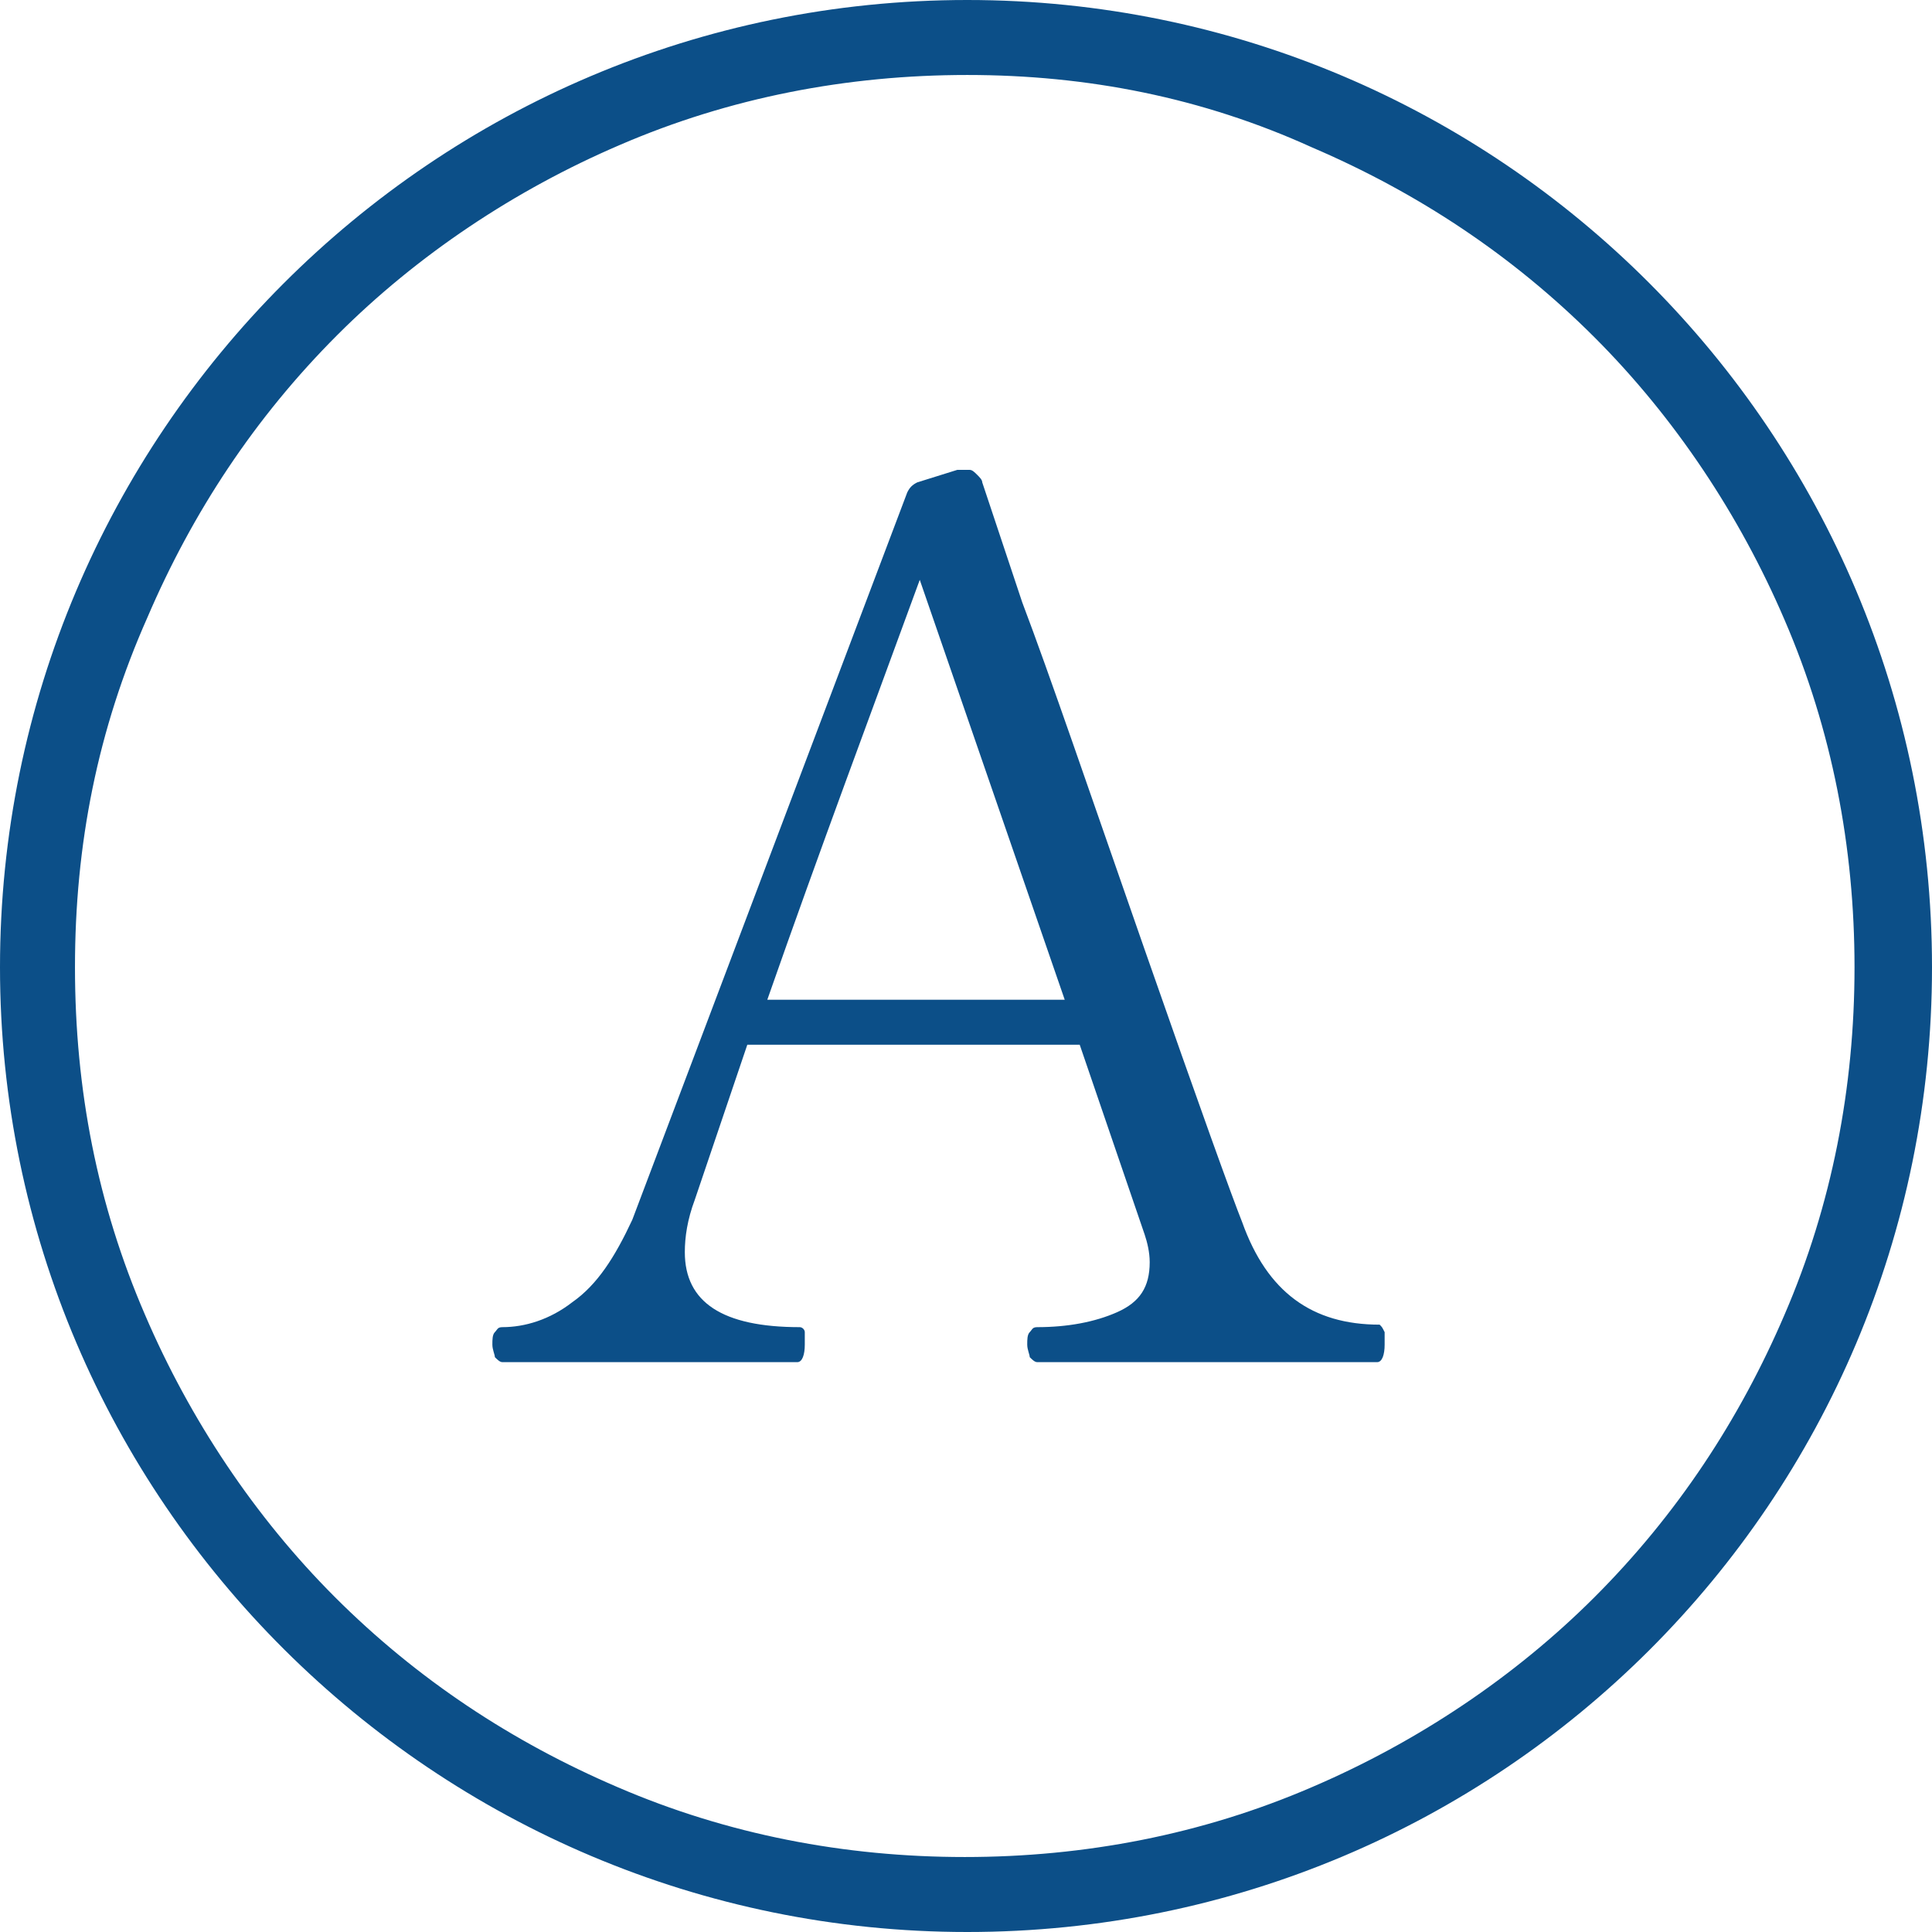
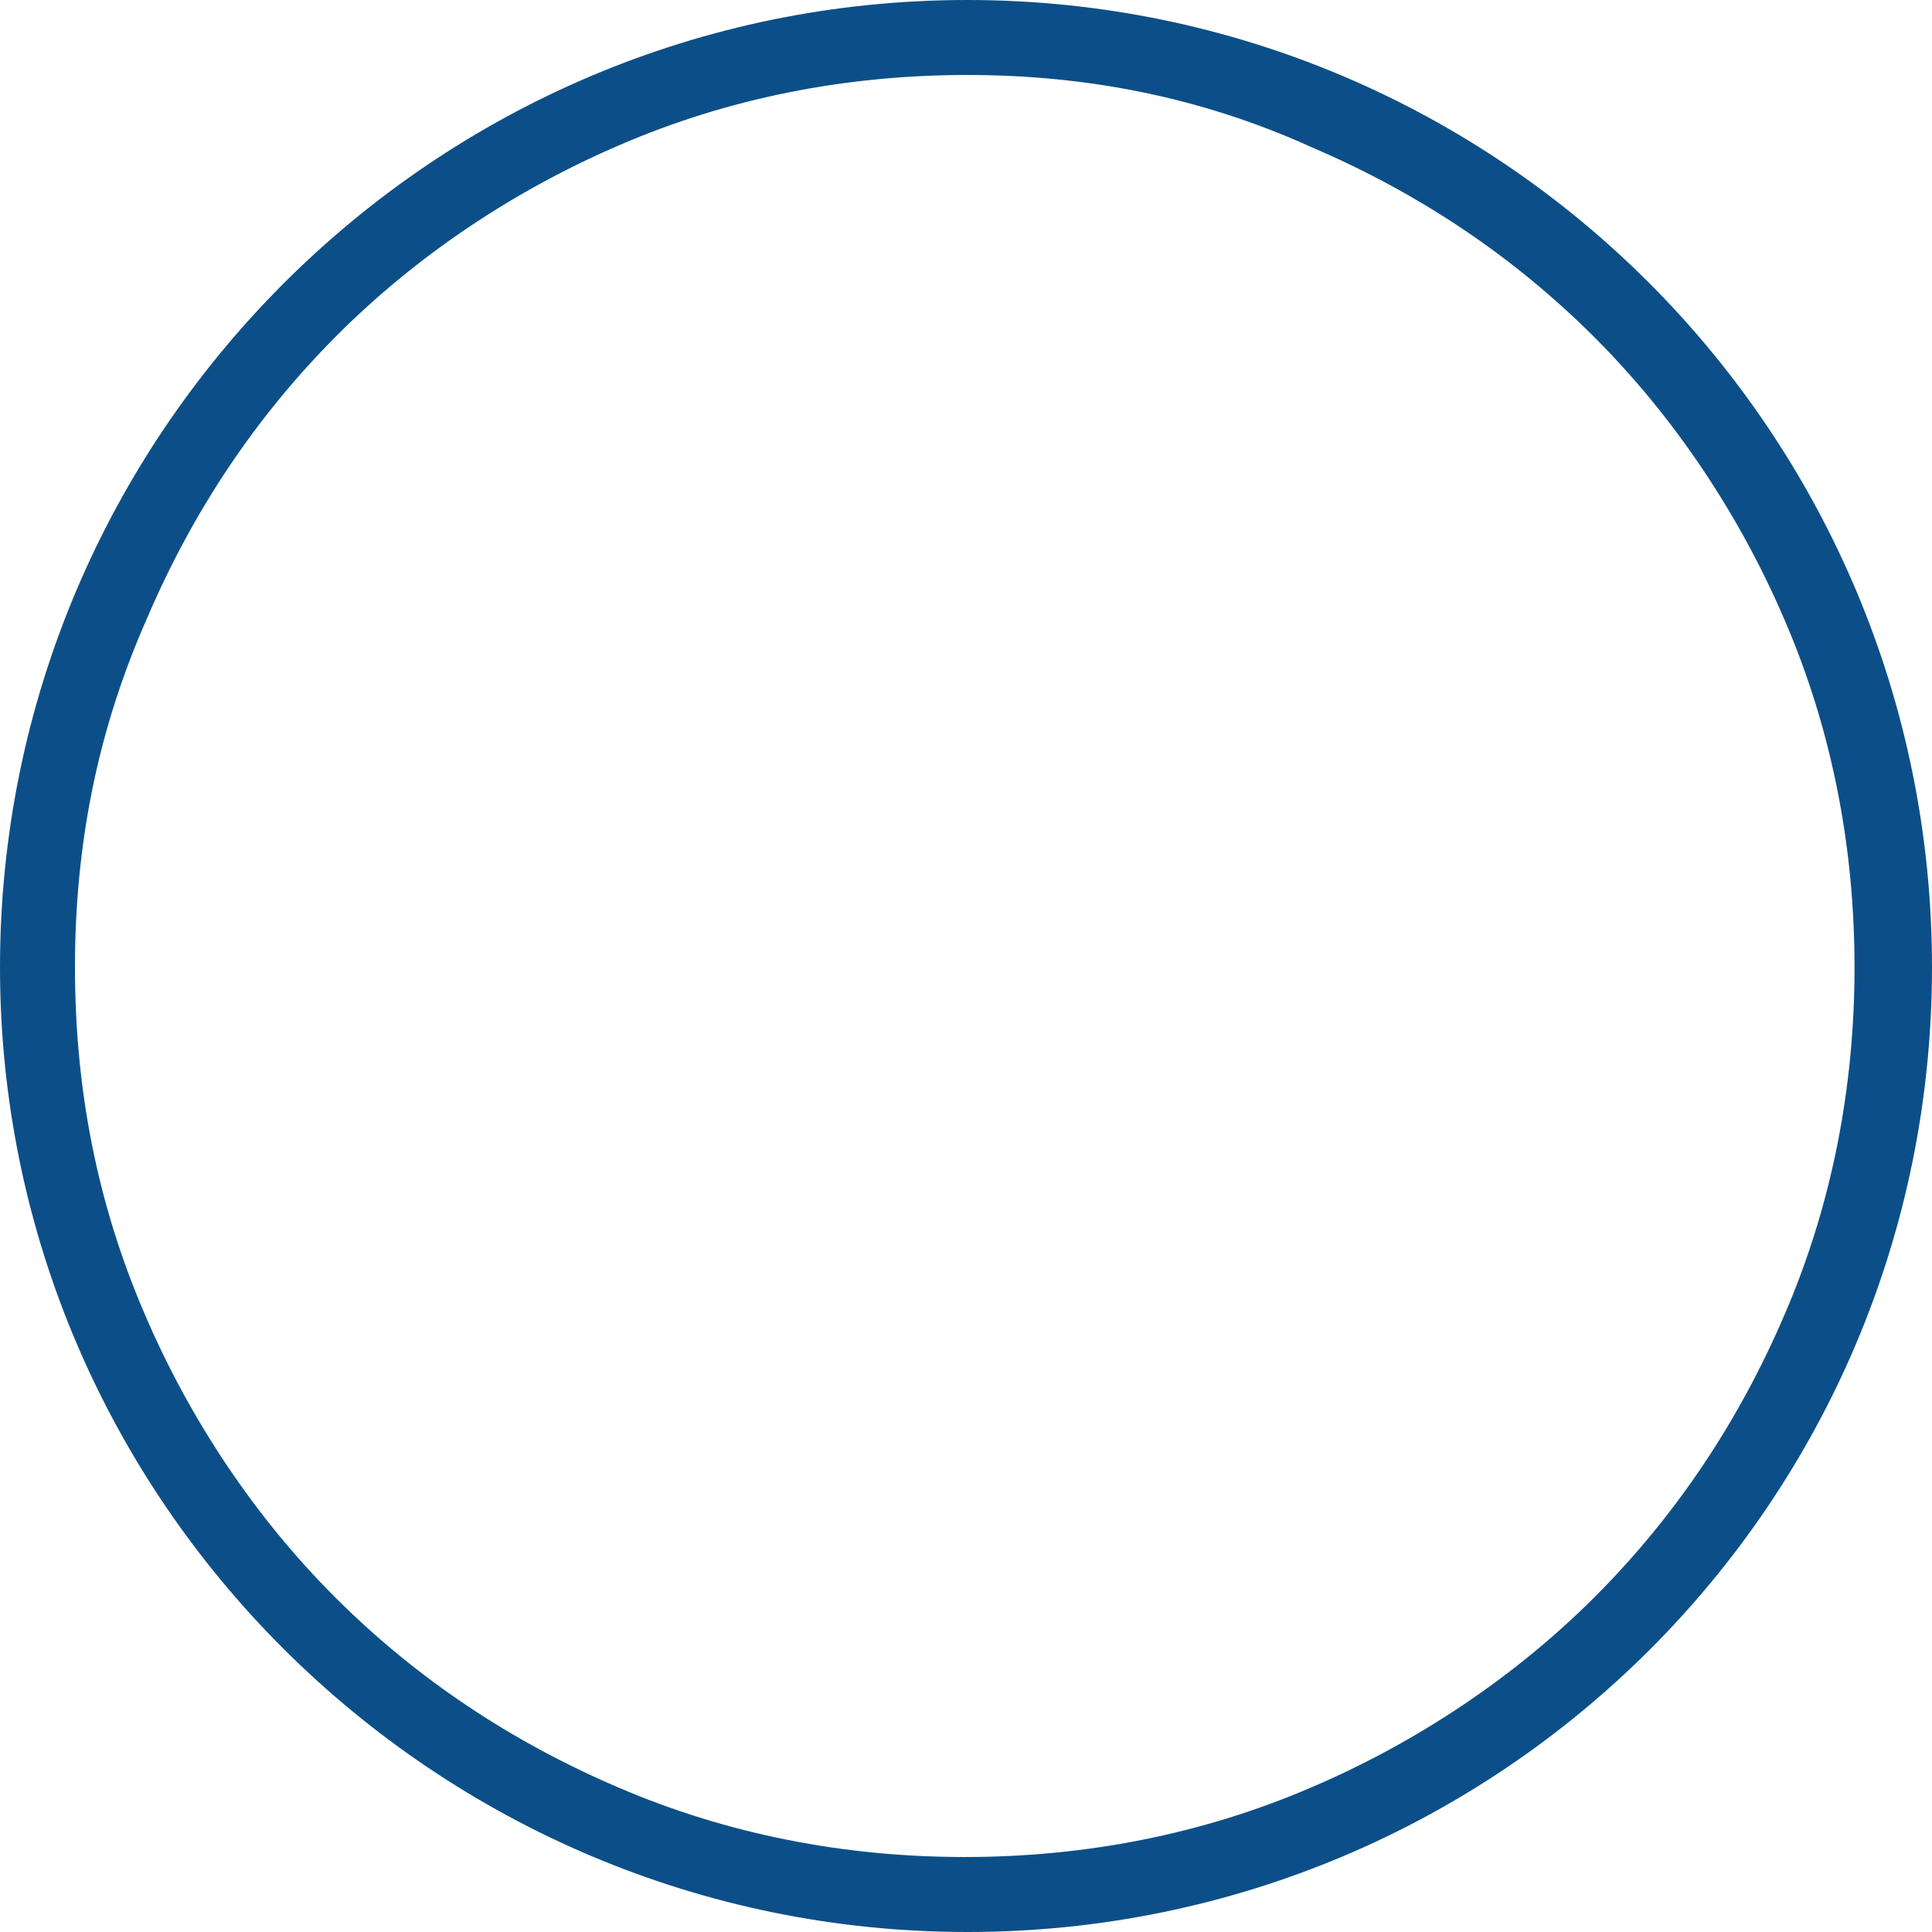
<svg xmlns="http://www.w3.org/2000/svg" version="1.1" id="グループ_344" x="0px" y="0px" viewBox="0 0 77.3 77.3" style="enable-background:new 0 0 77.3 77.3;" xml:space="preserve">
  <style type="text/css">
	.st0{fill:#0C4F88;}
	.st1{enable-background:new    ;}
</style>
  <g id="パス_225">
    <path class="st0" d="M38.7,3c-4.8,0-9.5,0.9-13.9,2.8c-4.2,1.8-8.1,4.4-11.3,7.6c-3.3,3.3-5.8,7.1-7.6,11.3C3.9,29.2,3,33.8,3,38.7   s0.9,9.5,2.8,13.9c1.8,4.2,4.4,8.1,7.6,11.3c3.3,3.3,7.1,5.8,11.3,7.6c4.4,1.9,9.1,2.8,13.9,2.8s9.5-0.9,13.9-2.8   c4.2-1.8,8.1-4.4,11.3-7.6c3.3-3.3,5.8-7.1,7.6-11.3c1.9-4.4,2.8-9.1,2.8-13.9s-0.9-9.5-2.8-13.9c-1.8-4.2-4.4-8.1-7.6-11.3   c-3.3-3.3-7.1-5.8-11.3-7.6C48.1,3.9,43.5,3,38.7,3 M38.7,0C60,0,77.3,17.3,77.3,38.7S60,77.3,38.7,77.3S0,60,0,38.7S17.3,0,38.7,0   z" />
  </g>
  <g class="st1">
-     <path class="st0" d="M55.4,53.3c0,0.1,0,0.3,0,0.5c0,0.4-0.1,0.7-0.3,0.7H41.5c-0.1,0-0.2-0.1-0.3-0.2c0-0.1-0.1-0.3-0.1-0.5   c0-0.2,0-0.4,0.1-0.5s0.1-0.2,0.3-0.2c1.2,0,2.3-0.2,3.2-0.6c0.9-0.4,1.3-1,1.3-2c0-0.4-0.1-0.8-0.2-1.1l-2.6-7.6H29.9L27.8,48   c-0.3,0.8-0.4,1.5-0.4,2.1c0,2,1.5,3,4.6,3c0.1,0,0.2,0.1,0.2,0.2c0,0.1,0,0.3,0,0.5c0,0.4-0.1,0.7-0.3,0.7H20.1   c-0.1,0-0.2-0.1-0.3-0.2c0-0.1-0.1-0.3-0.1-0.5c0-0.2,0-0.4,0.1-0.5s0.1-0.2,0.3-0.2c0.9,0,1.9-0.3,2.8-1c1-0.7,1.7-1.8,2.4-3.3   l11-29.1c0.1-0.2,0.2-0.3,0.4-0.4l1.6-0.5c0.1,0,0.3,0,0.5,0c0.1,0,0.2,0.1,0.3,0.2c0.1,0.1,0.2,0.2,0.2,0.3l1.6,4.8   C42,27,43.6,31.7,45.8,38c2.2,6.3,3.5,9.9,3.9,10.9c1,2.8,2.8,4.1,5.5,4.1C55.3,53.1,55.3,53.1,55.4,53.3z M42.6,40l-5.8-16.8   c-1.9,5.2-4,10.8-6.1,16.8H42.6z" />
-   </g>
+     </g>
</svg>